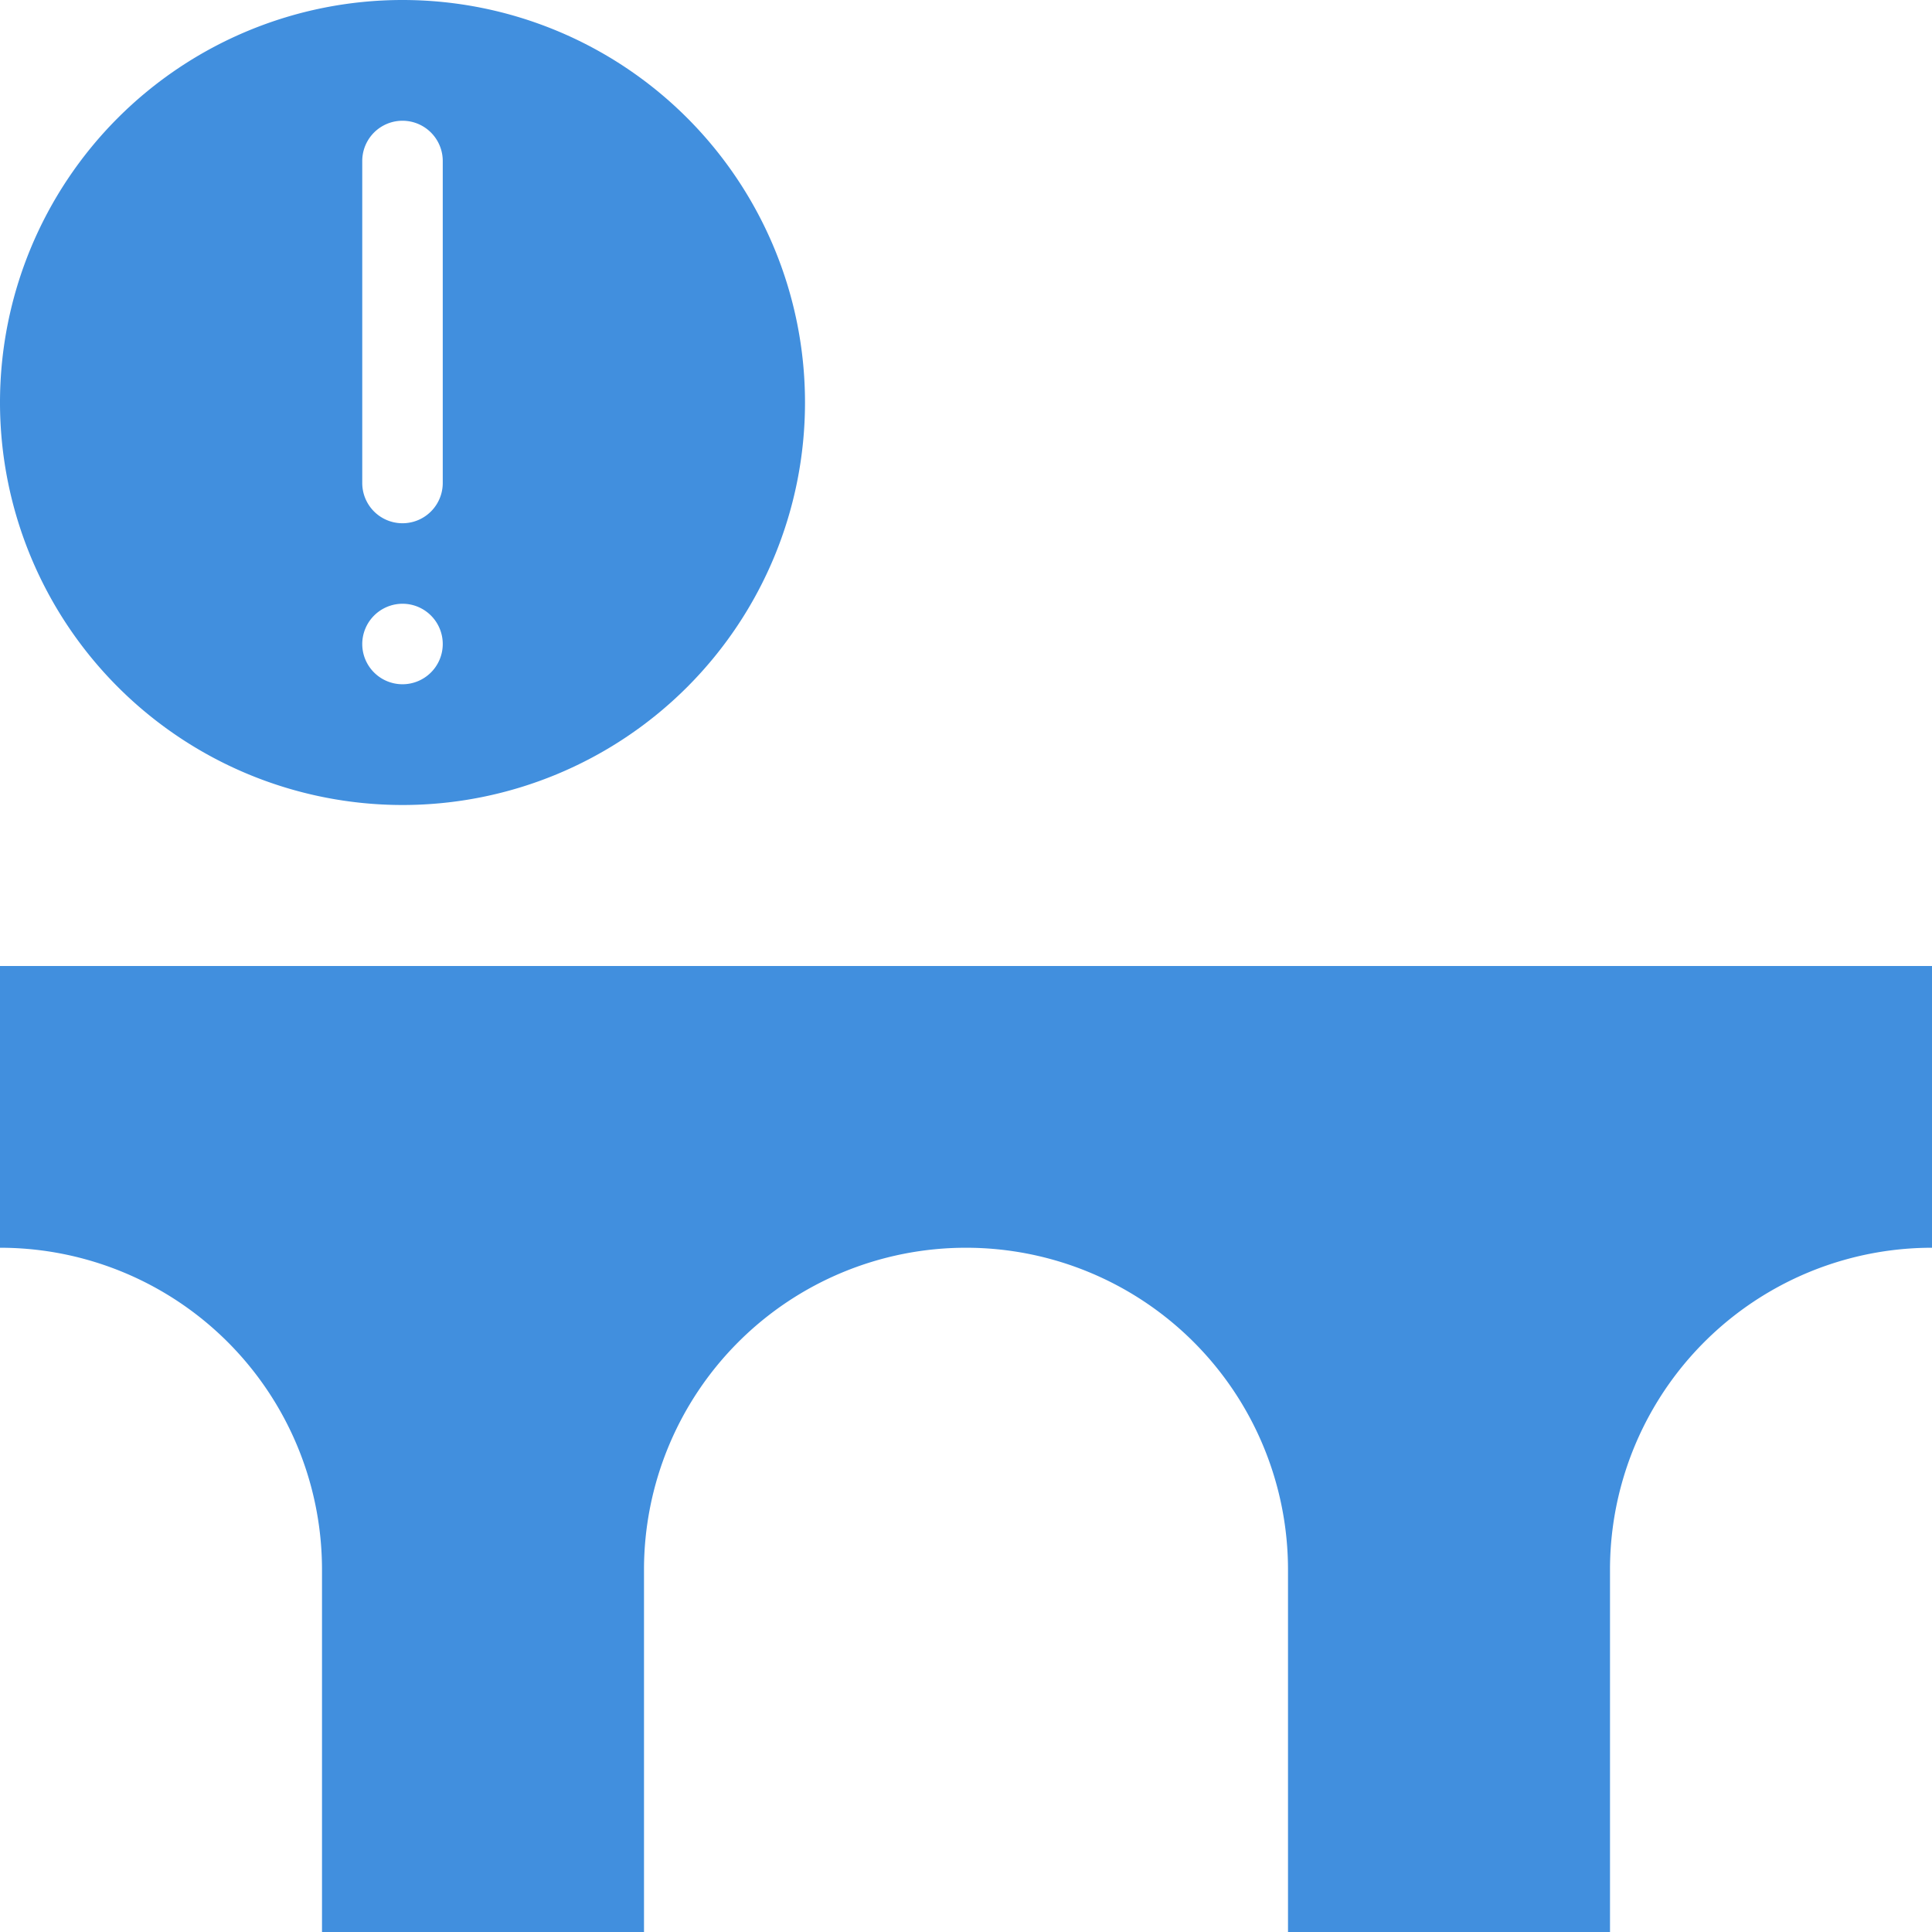
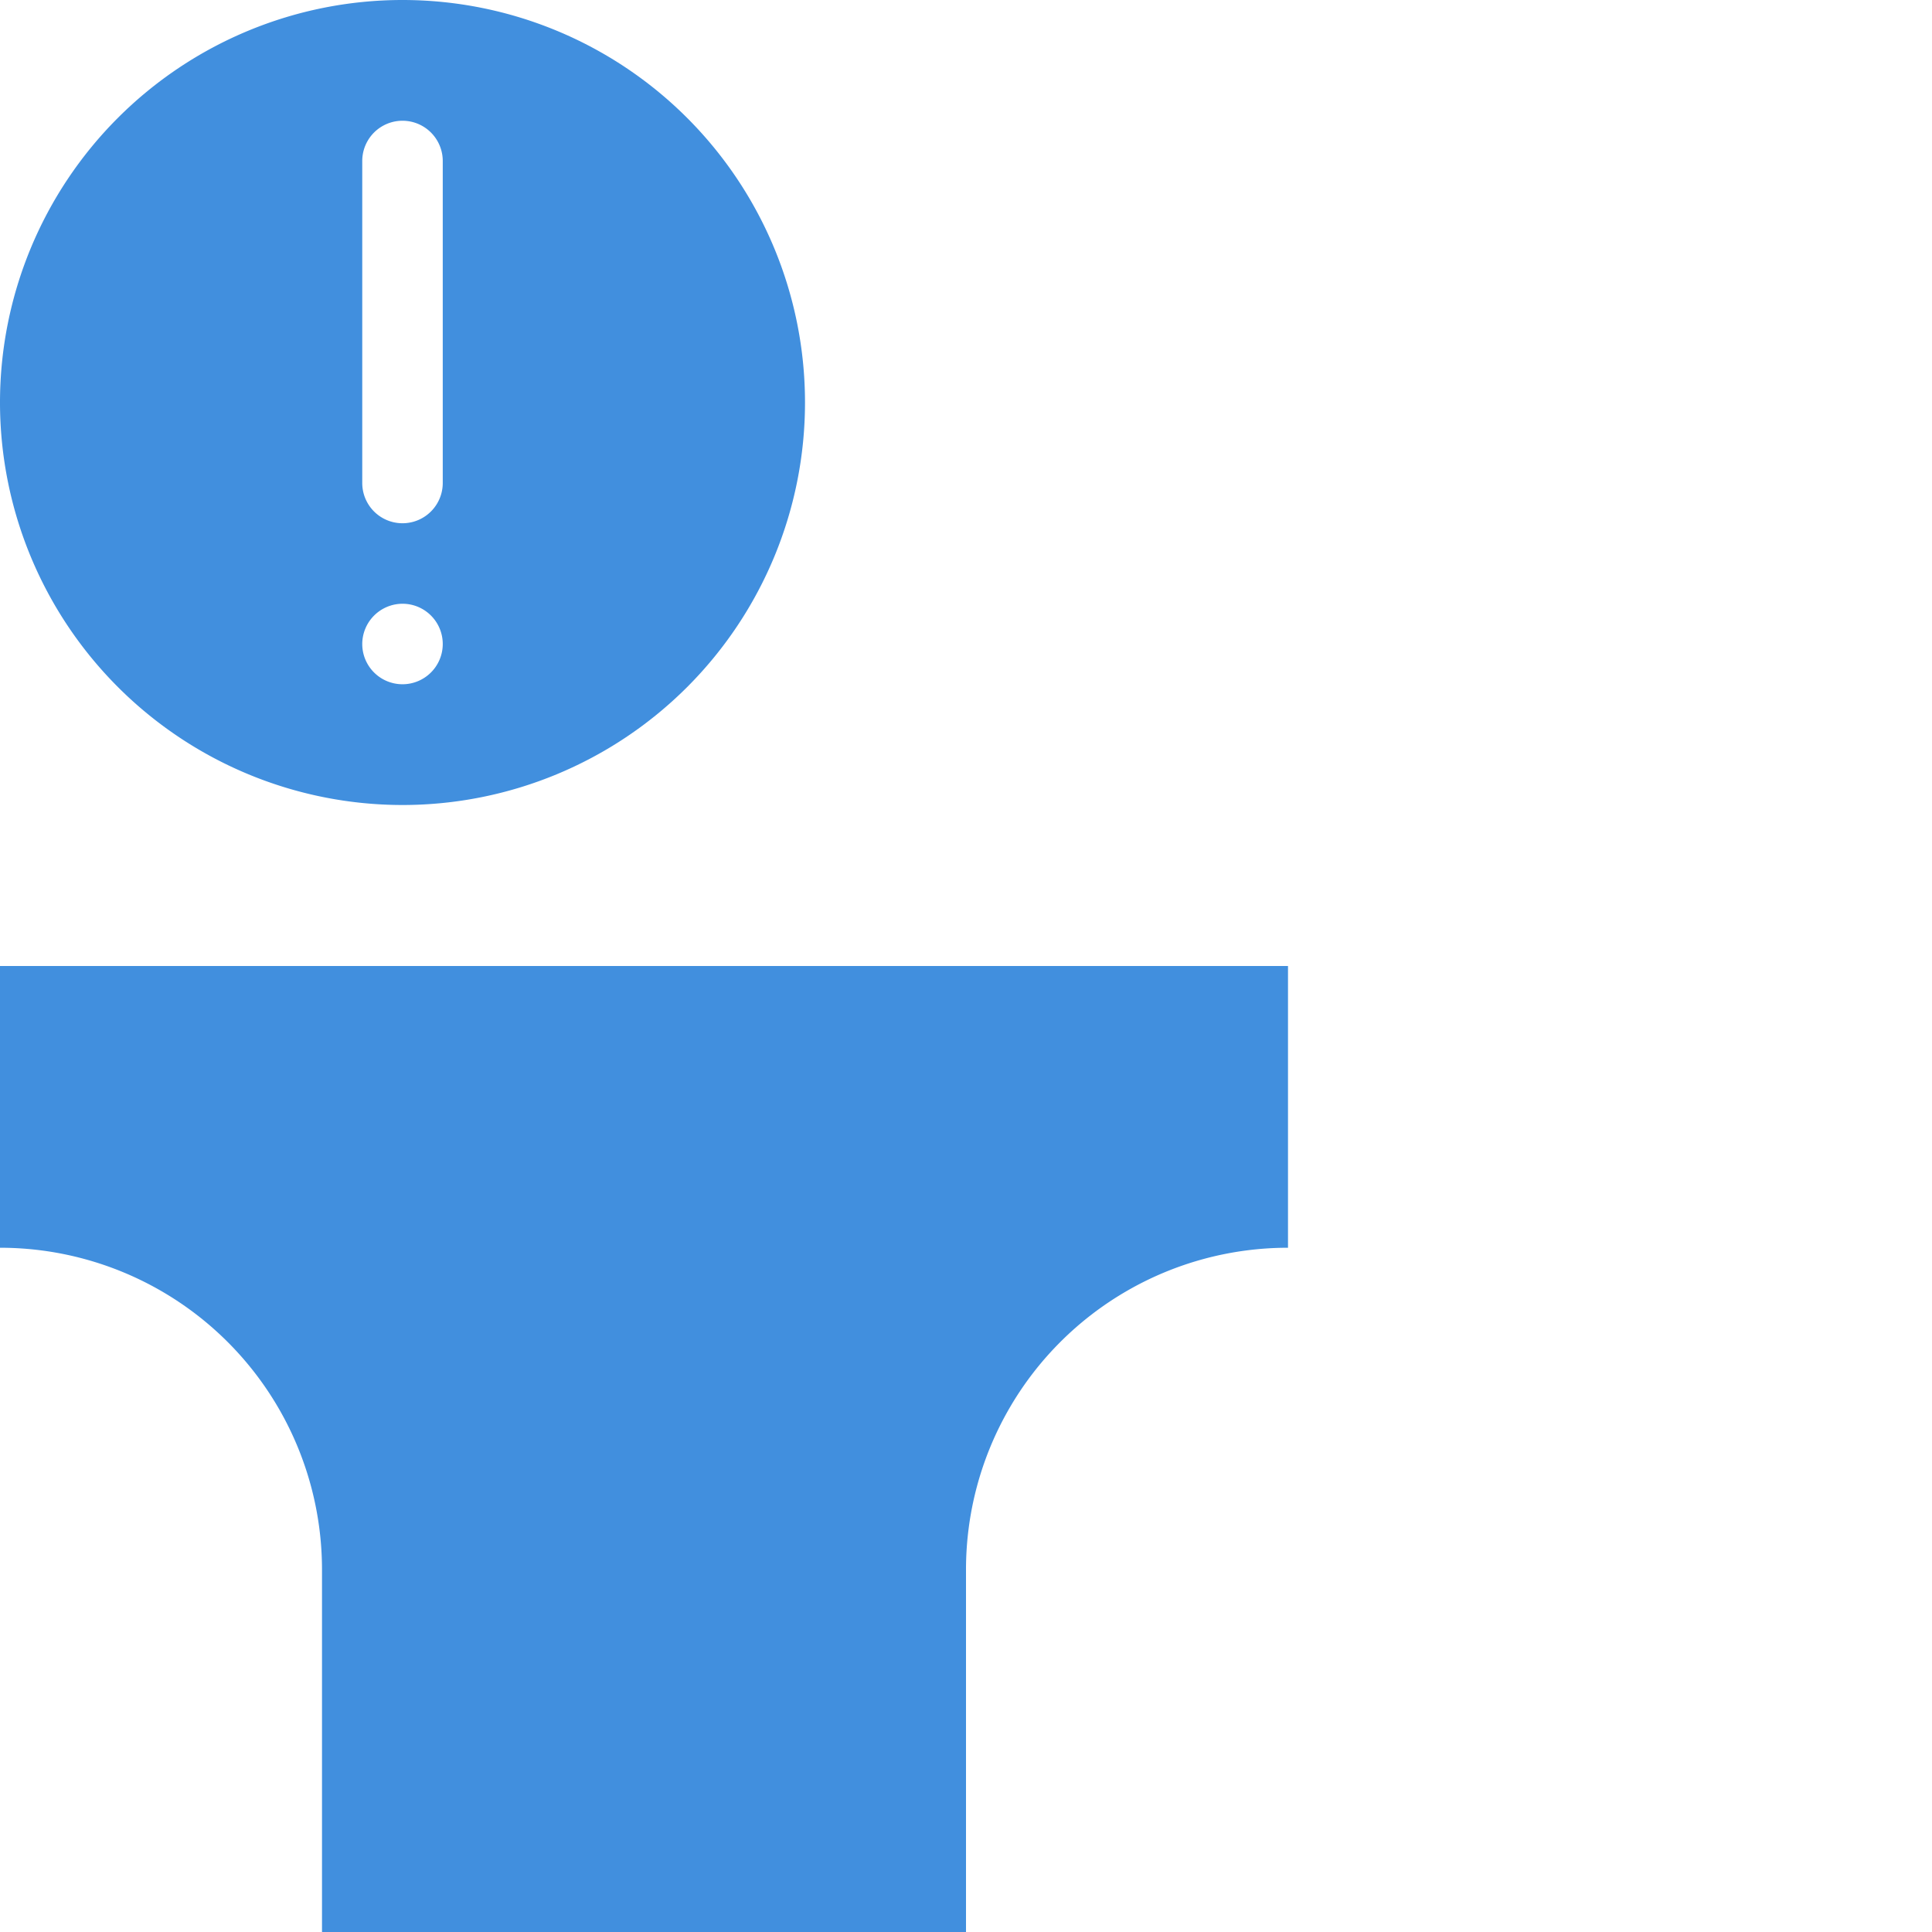
<svg xmlns="http://www.w3.org/2000/svg" viewBox="0 0 48 48">
  <g fill="#418fde" data-name="Layer 2">
-     <path d="M10 20A10 10 0 1 0 0 10a10.004 10.004 0 0 0 10 10zM9 4a1 1 0 0 1 2 0v8a1 1 0 0 1-2 0zm1 11a1 1 0 1 1-1 1 1.003 1.003 0 0 1 1-1zM0 24v7a7.998 7.998 0 0 1 8 8v9h8v-9a8 8 0 0 1 16 0v9h8v-9a7.998 7.998 0 0 1 8-8v-7z" />
+     <path d="M10 20A10 10 0 1 0 0 10a10.004 10.004 0 0 0 10 10zM9 4a1 1 0 0 1 2 0v8a1 1 0 0 1-2 0zm1 11a1 1 0 1 1-1 1 1.003 1.003 0 0 1 1-1zM0 24v7a7.998 7.998 0 0 1 8 8v9h8v-9v9h8v-9a7.998 7.998 0 0 1 8-8v-7z" />
  </g>
</svg>